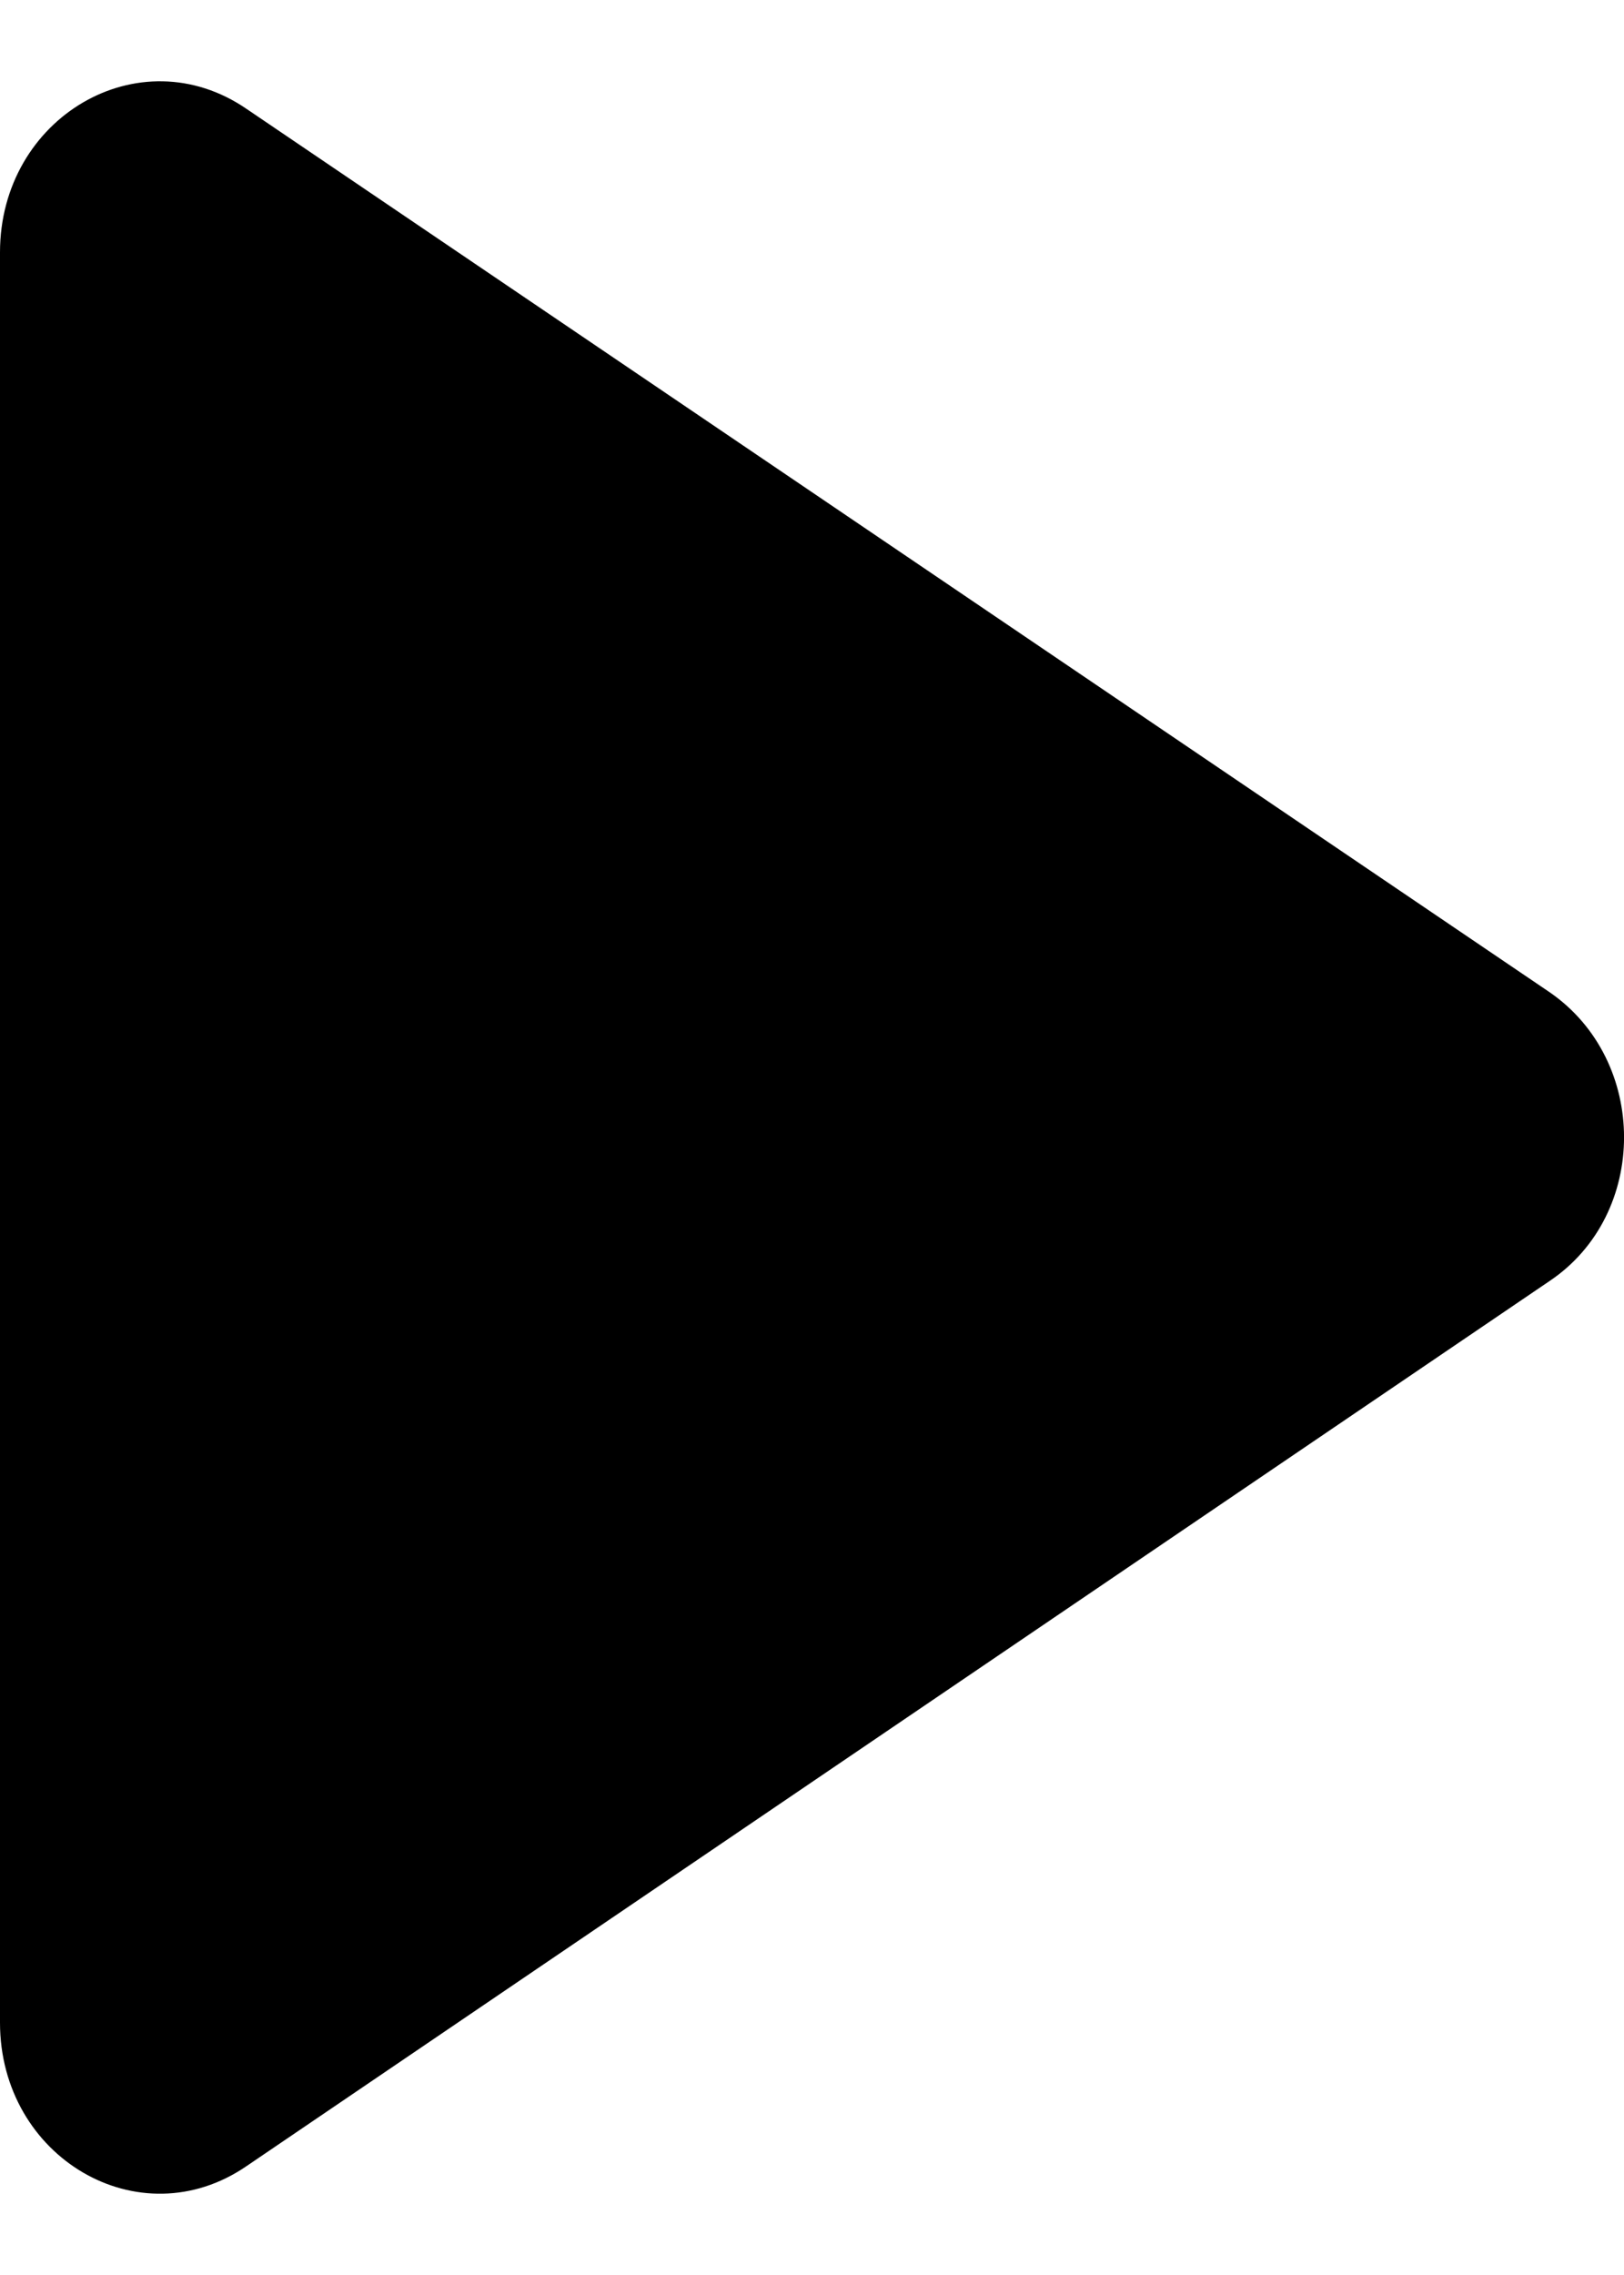
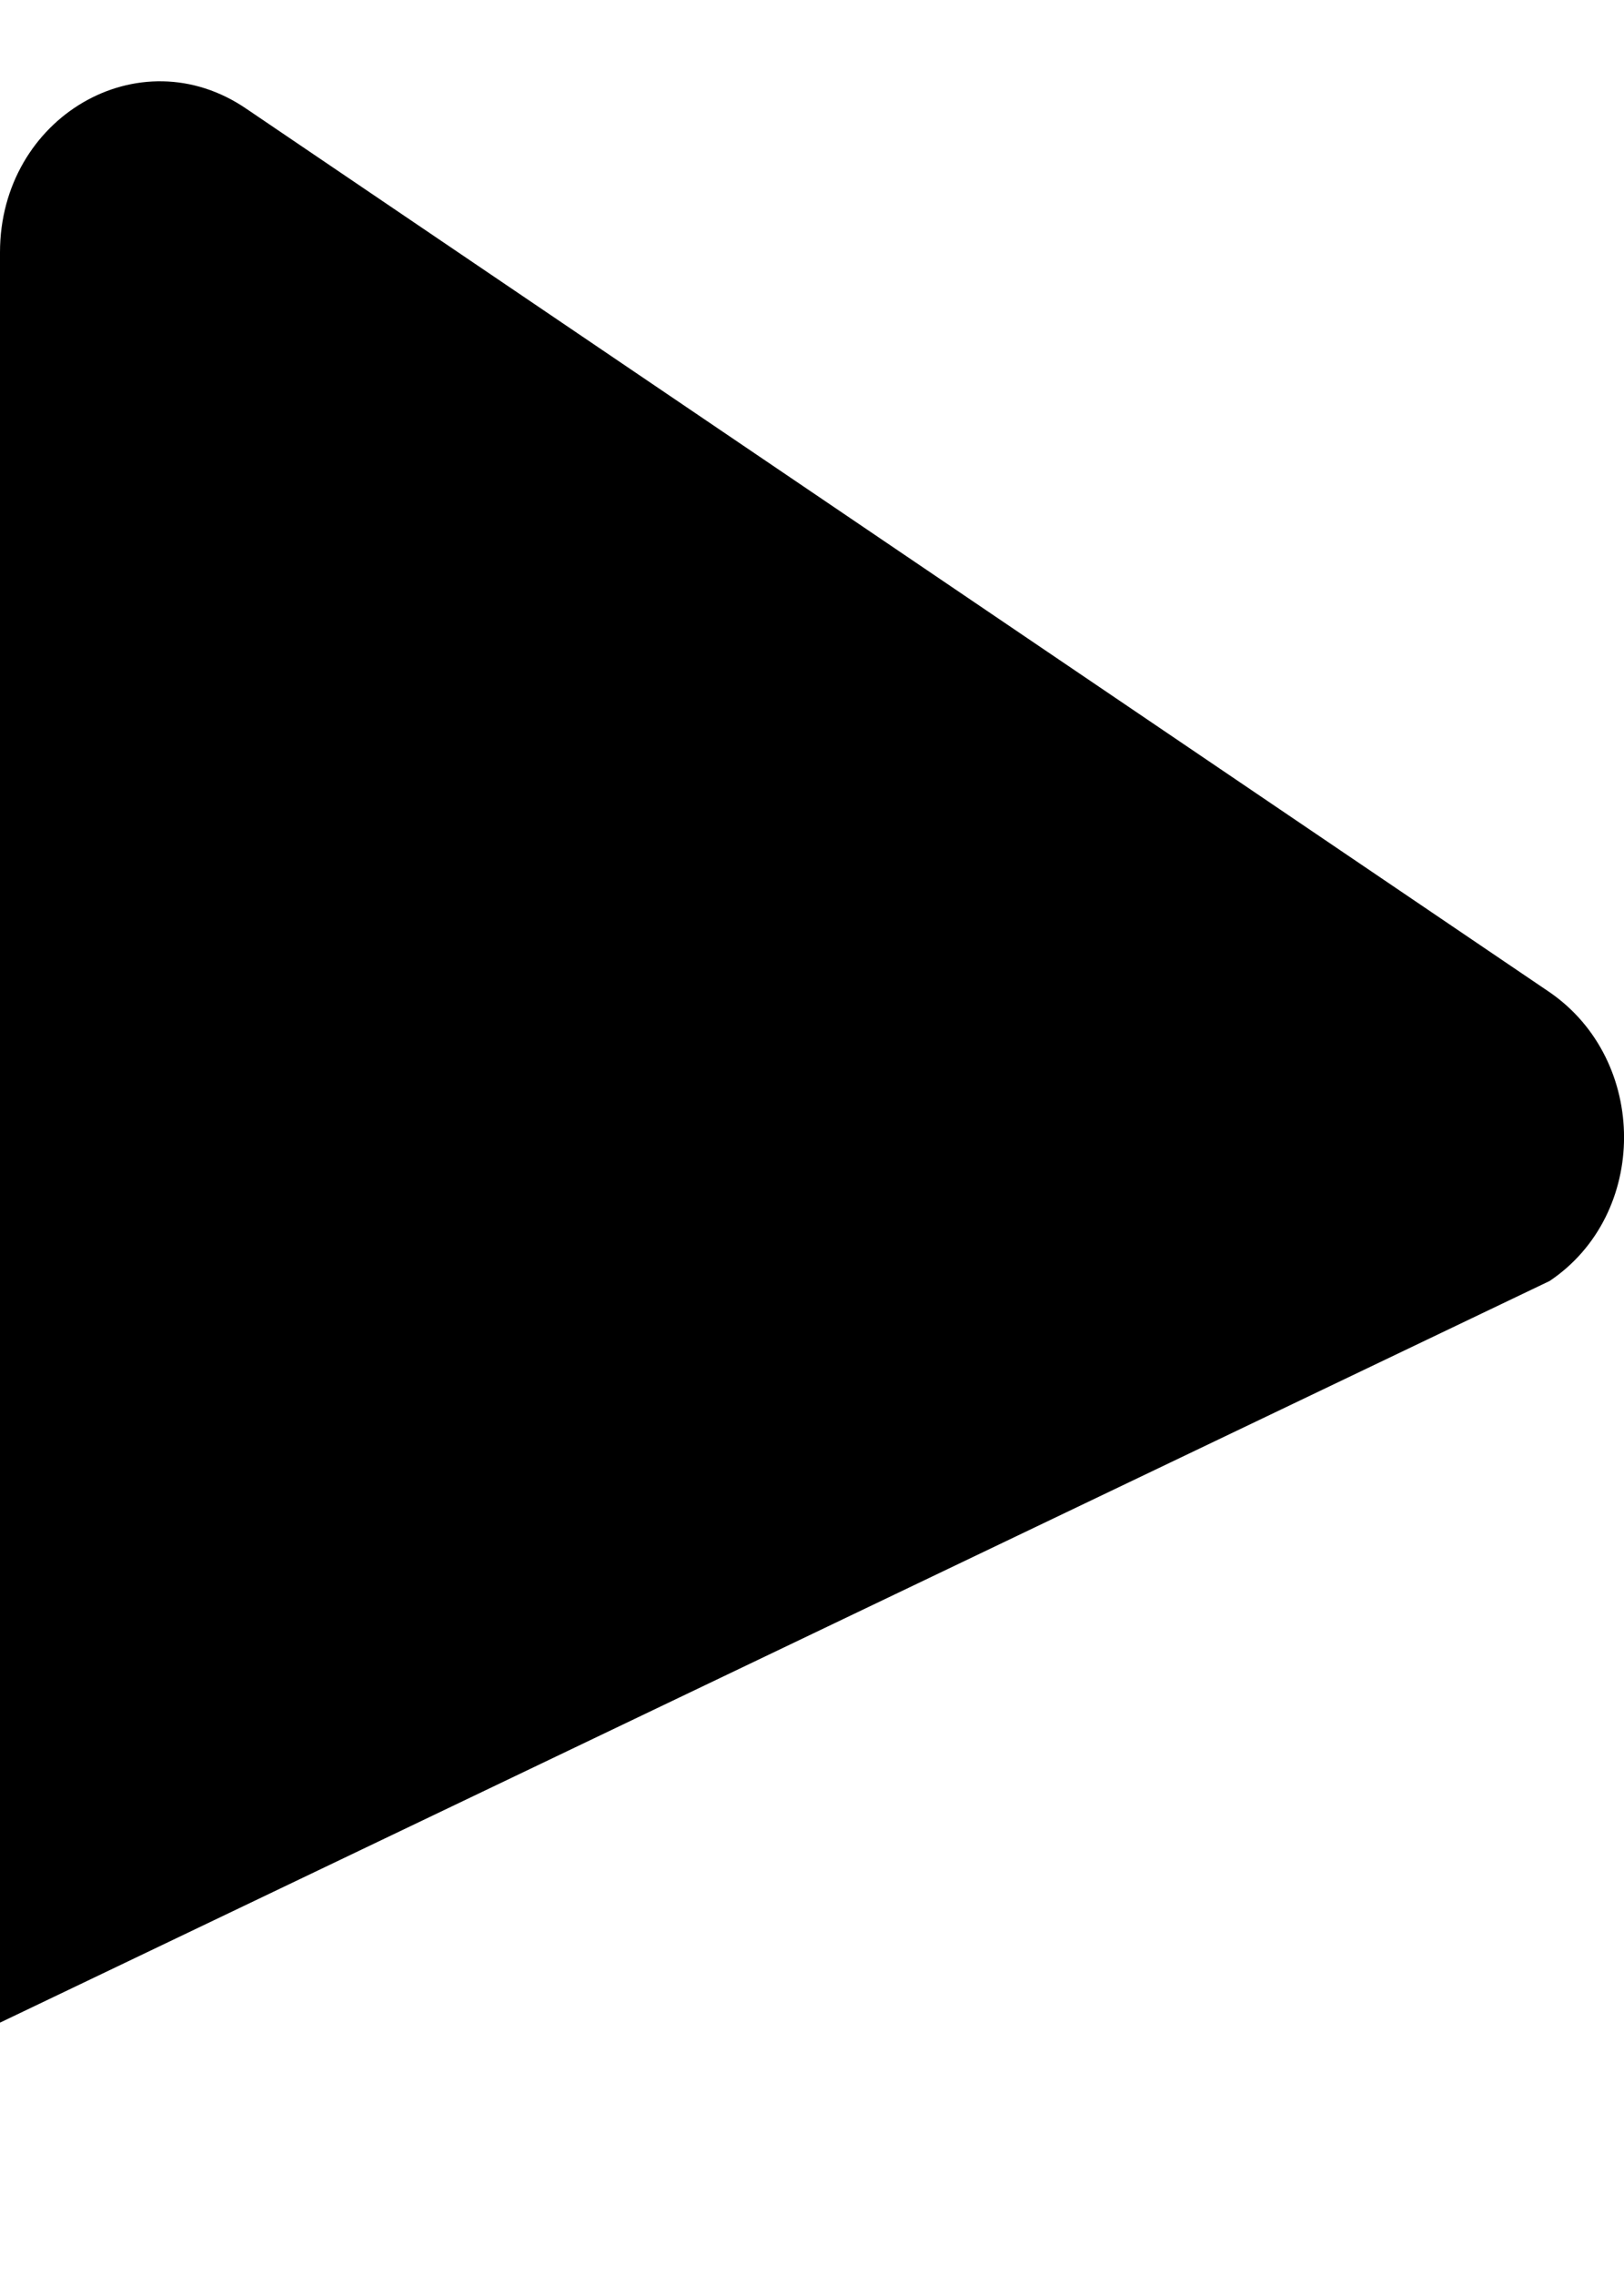
<svg xmlns="http://www.w3.org/2000/svg" width="10" height="14" viewBox="0 0 10 14" fill="none">
-   <path d="M0 1.553V12.447C0 13.278 0.858 13.782 1.518 13.33L9.542 7.883C10.153 7.473 10.153 6.527 9.542 6.106L1.518 0.67C0.858 0.218 0 0.722 0 1.553Z" fill="black" />
+   <path d="M0 1.553V12.447L9.542 7.883C10.153 7.473 10.153 6.527 9.542 6.106L1.518 0.67C0.858 0.218 0 0.722 0 1.553Z" fill="black" />
</svg>